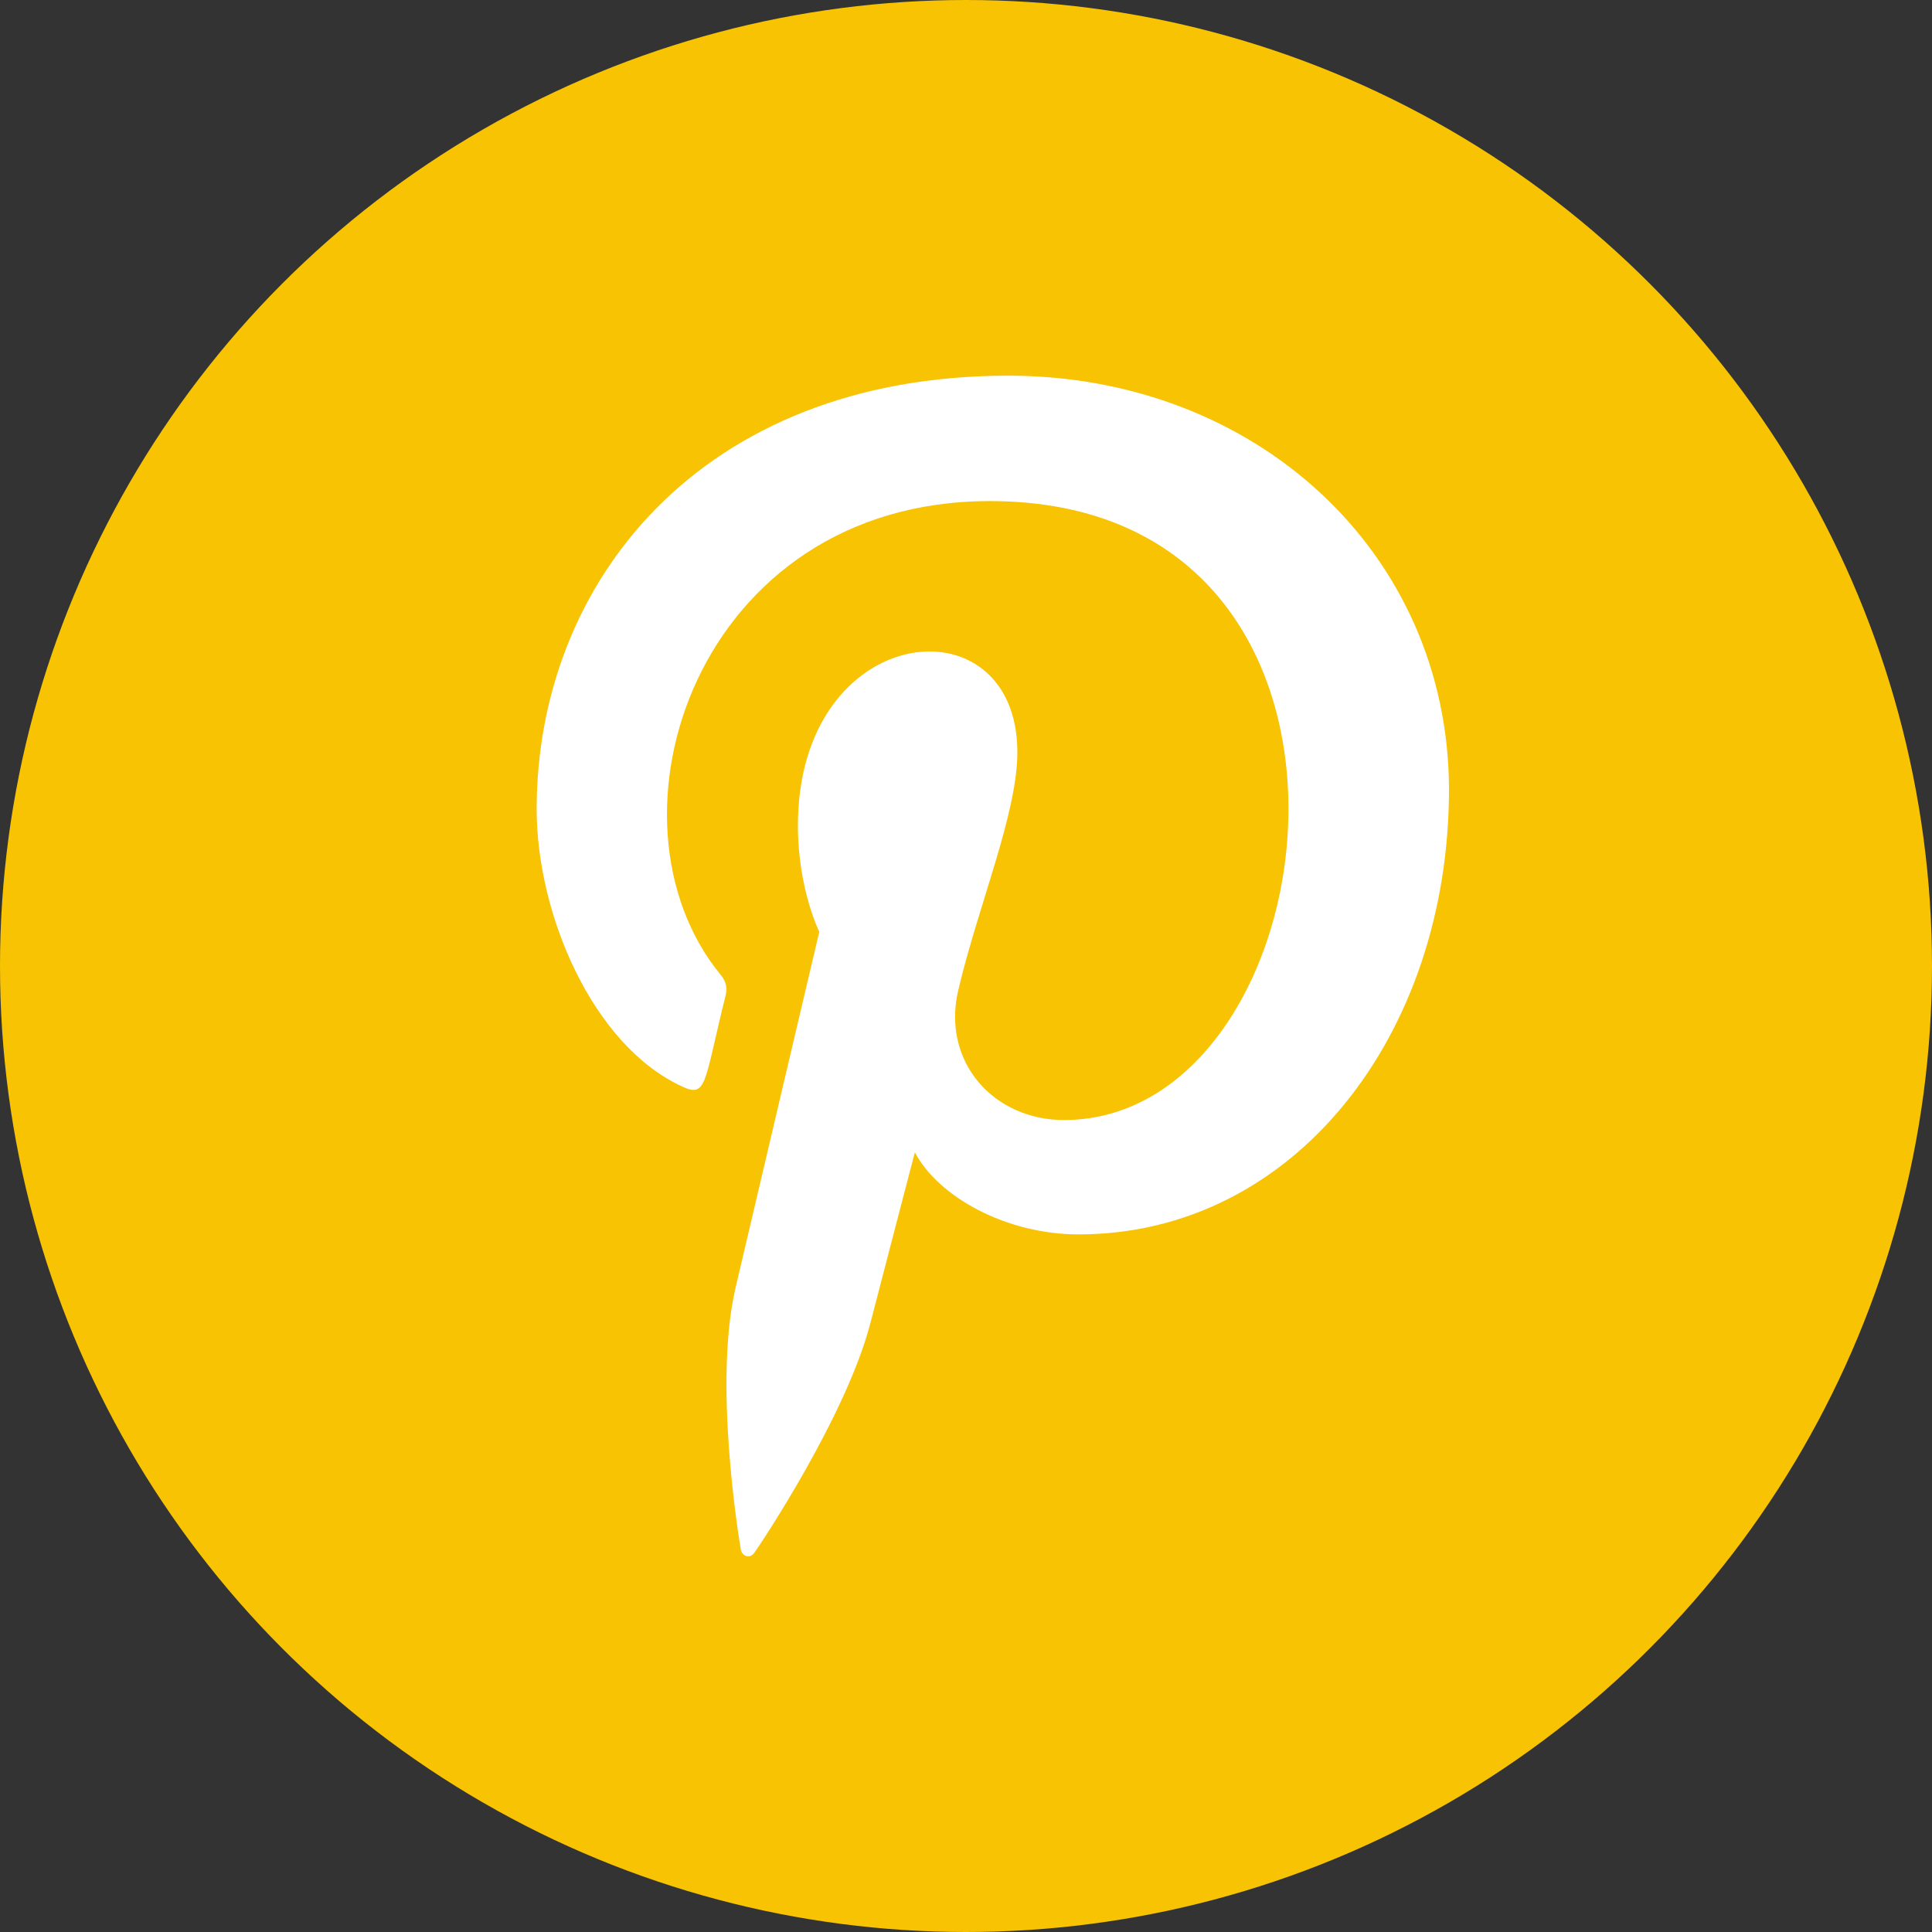
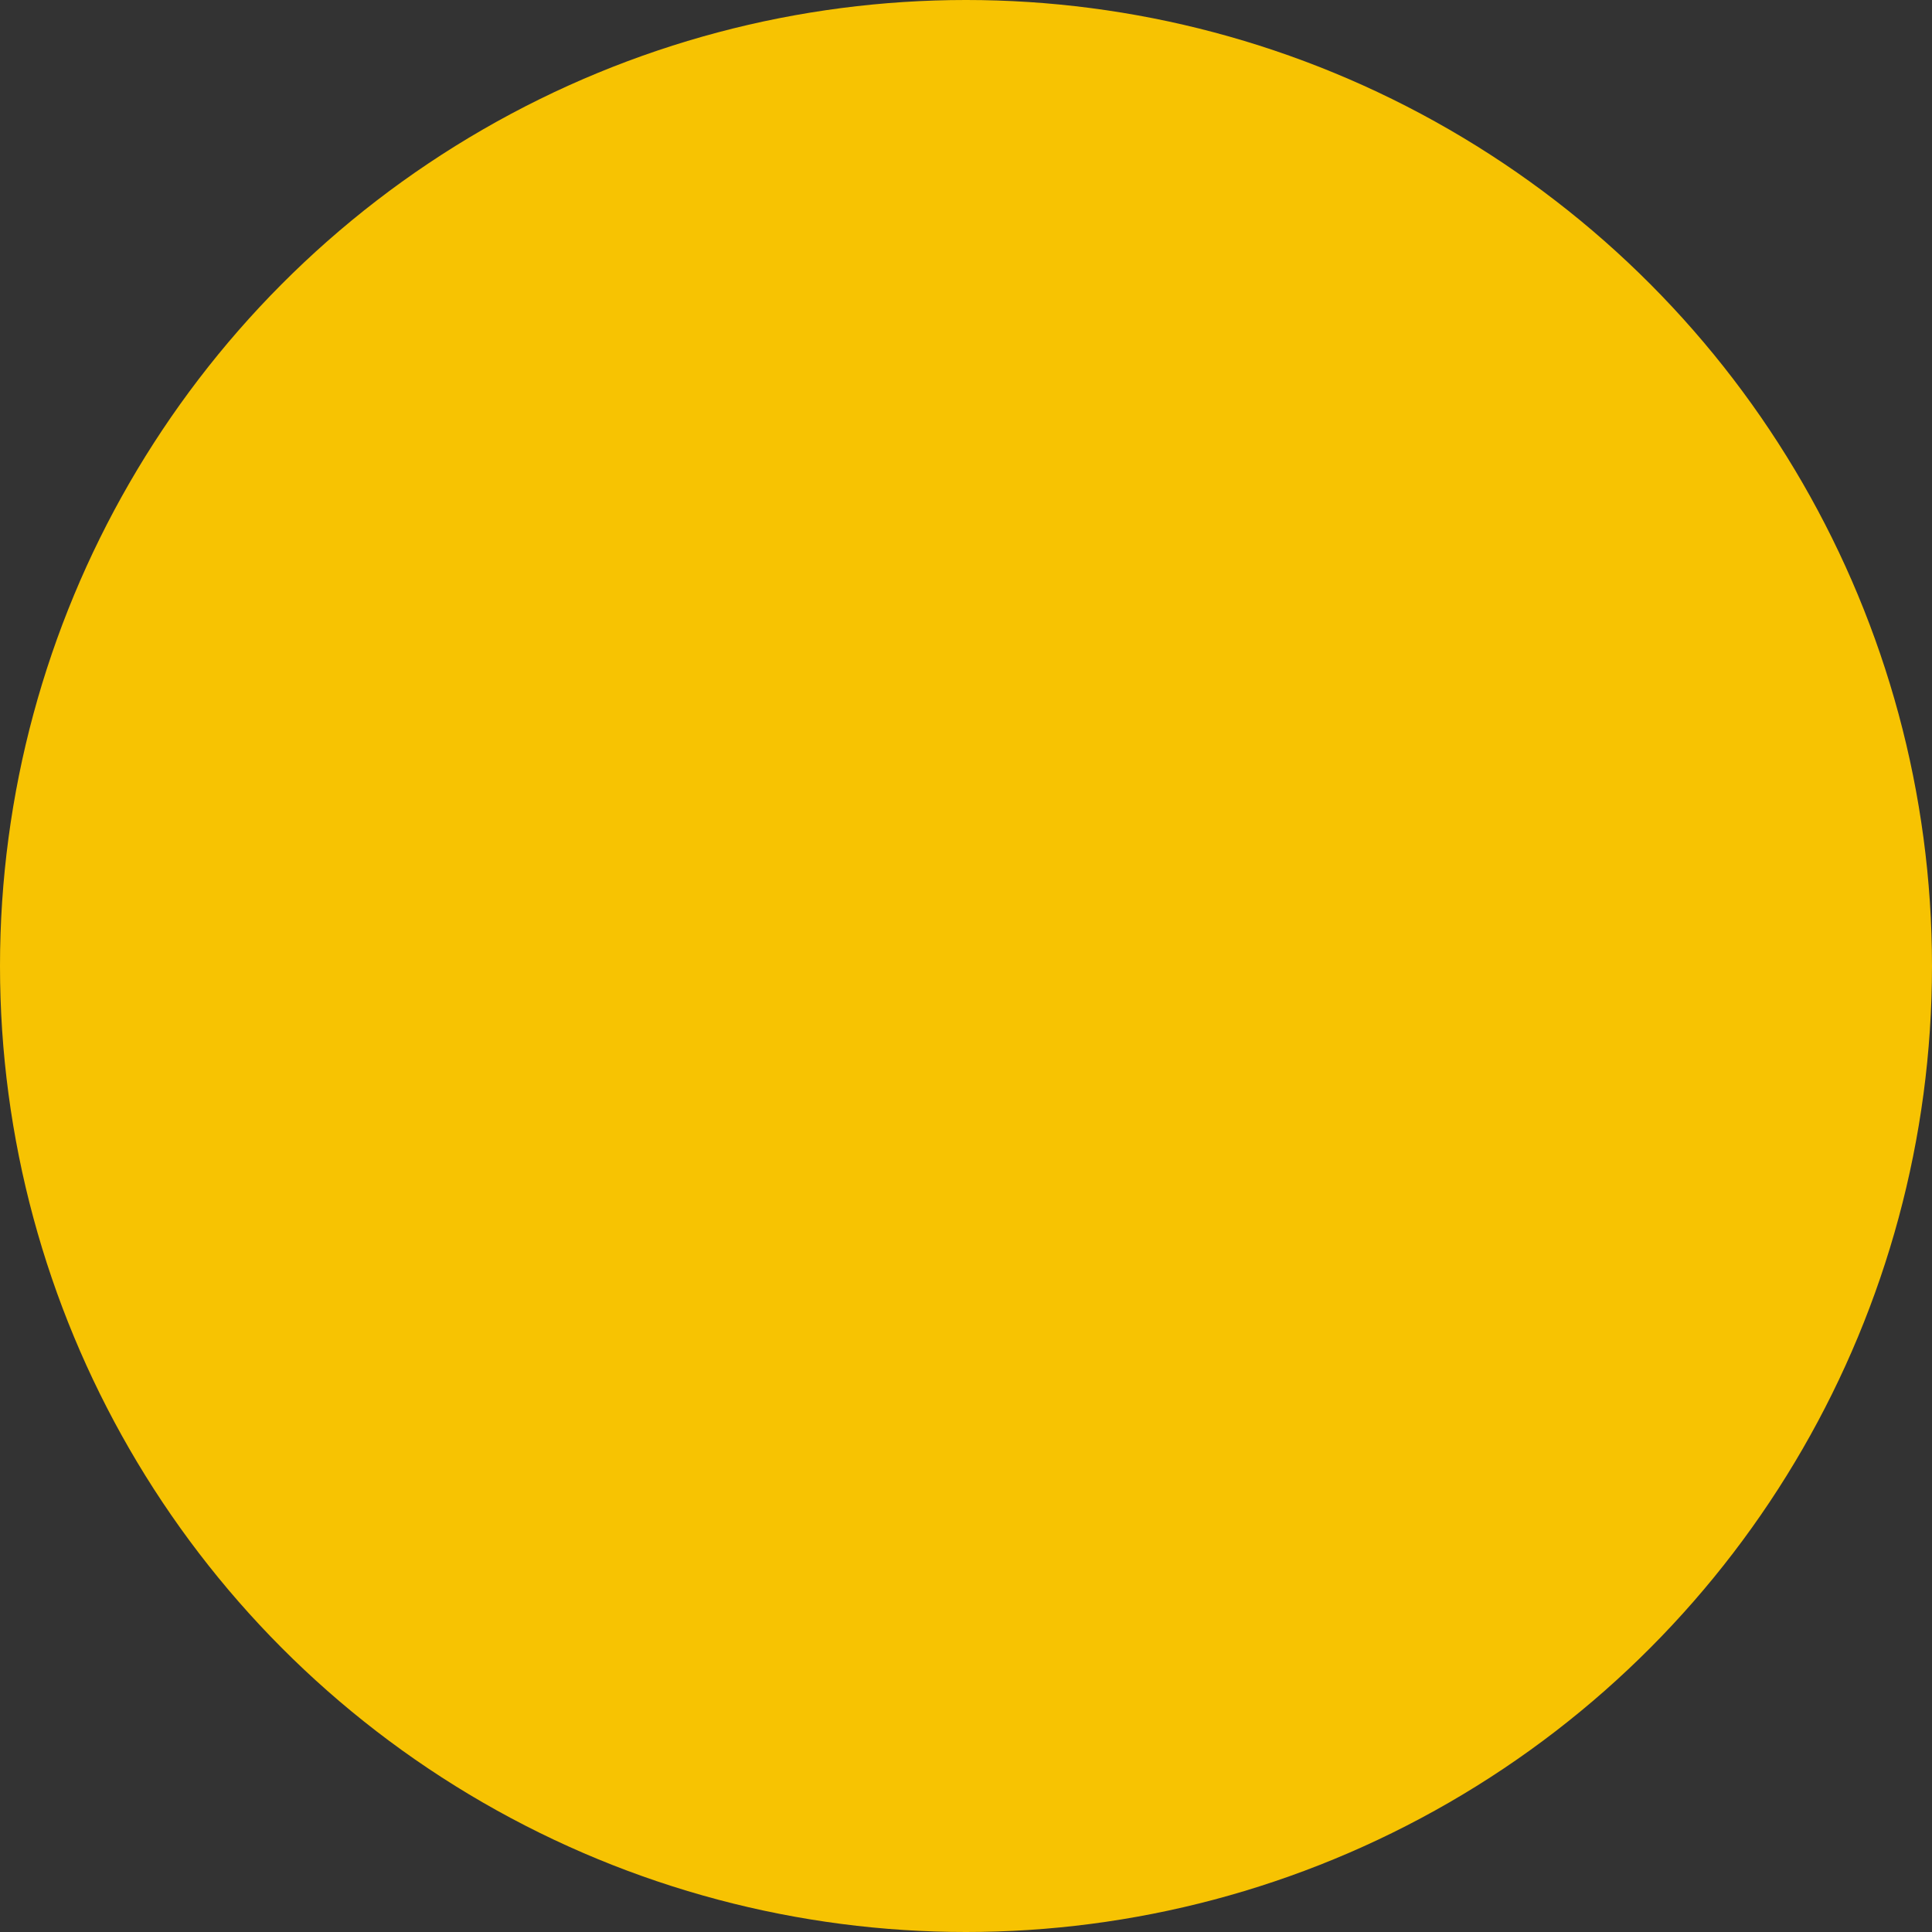
<svg xmlns="http://www.w3.org/2000/svg" width="36px" height="36px" viewBox="0 0 36 36" version="1.1">
  <rect x="0" y="0" width="36" height="36" fill="#333333" stroke="none" />
  <title>pinterest</title>
  <desc>Created with Sketch.</desc>
  <g id="Product-page" stroke="none" stroke-width="1" fill="none" fill-rule="evenodd">
    <g transform="translate(-932, -527)" id="Social">
      <g transform="translate(724, 527)">
        <g id="pinterest" transform="translate(208, 0)">
          <circle id="Oval" fill="#F7C302" cx="18" cy="18" r="18" />
-           <path d="M18.785,7 C13.049,7.001 10,10.865 10,15.078 C10,17.031 11.038,19.469 12.701,20.241 C13.175,20.466 13.112,20.192 13.52,18.551 C13.553,18.414 13.536,18.296 13.432,18.169 C11.055,15.279 12.968,9.337 18.446,9.337 C26.373,9.337 24.892,20.87 19.825,20.87 C18.519,20.87 17.546,19.792 17.854,18.458 C18.227,16.87 18.957,15.162 18.957,14.017 C18.957,11.131 14.868,11.56 14.868,15.383 C14.868,16.565 15.266,17.362 15.266,17.362 C15.266,17.362 13.95,22.95 13.706,23.994 C13.293,25.762 13.762,28.623 13.803,28.869 C13.828,29.005 13.973,29.048 14.054,28.936 C14.184,28.757 15.774,26.372 16.22,24.648 C16.382,24.02 17.047,21.472 17.047,21.472 C17.486,22.304 18.75,23.001 20.097,23.001 C24.104,23.001 27,19.297 27,14.702 C26.986,10.296 23.4,7 18.785,7 Z" id="Path" fill="#FFFFFF" fill-rule="nonzero" />
        </g>
      </g>
    </g>
  </g>
</svg>